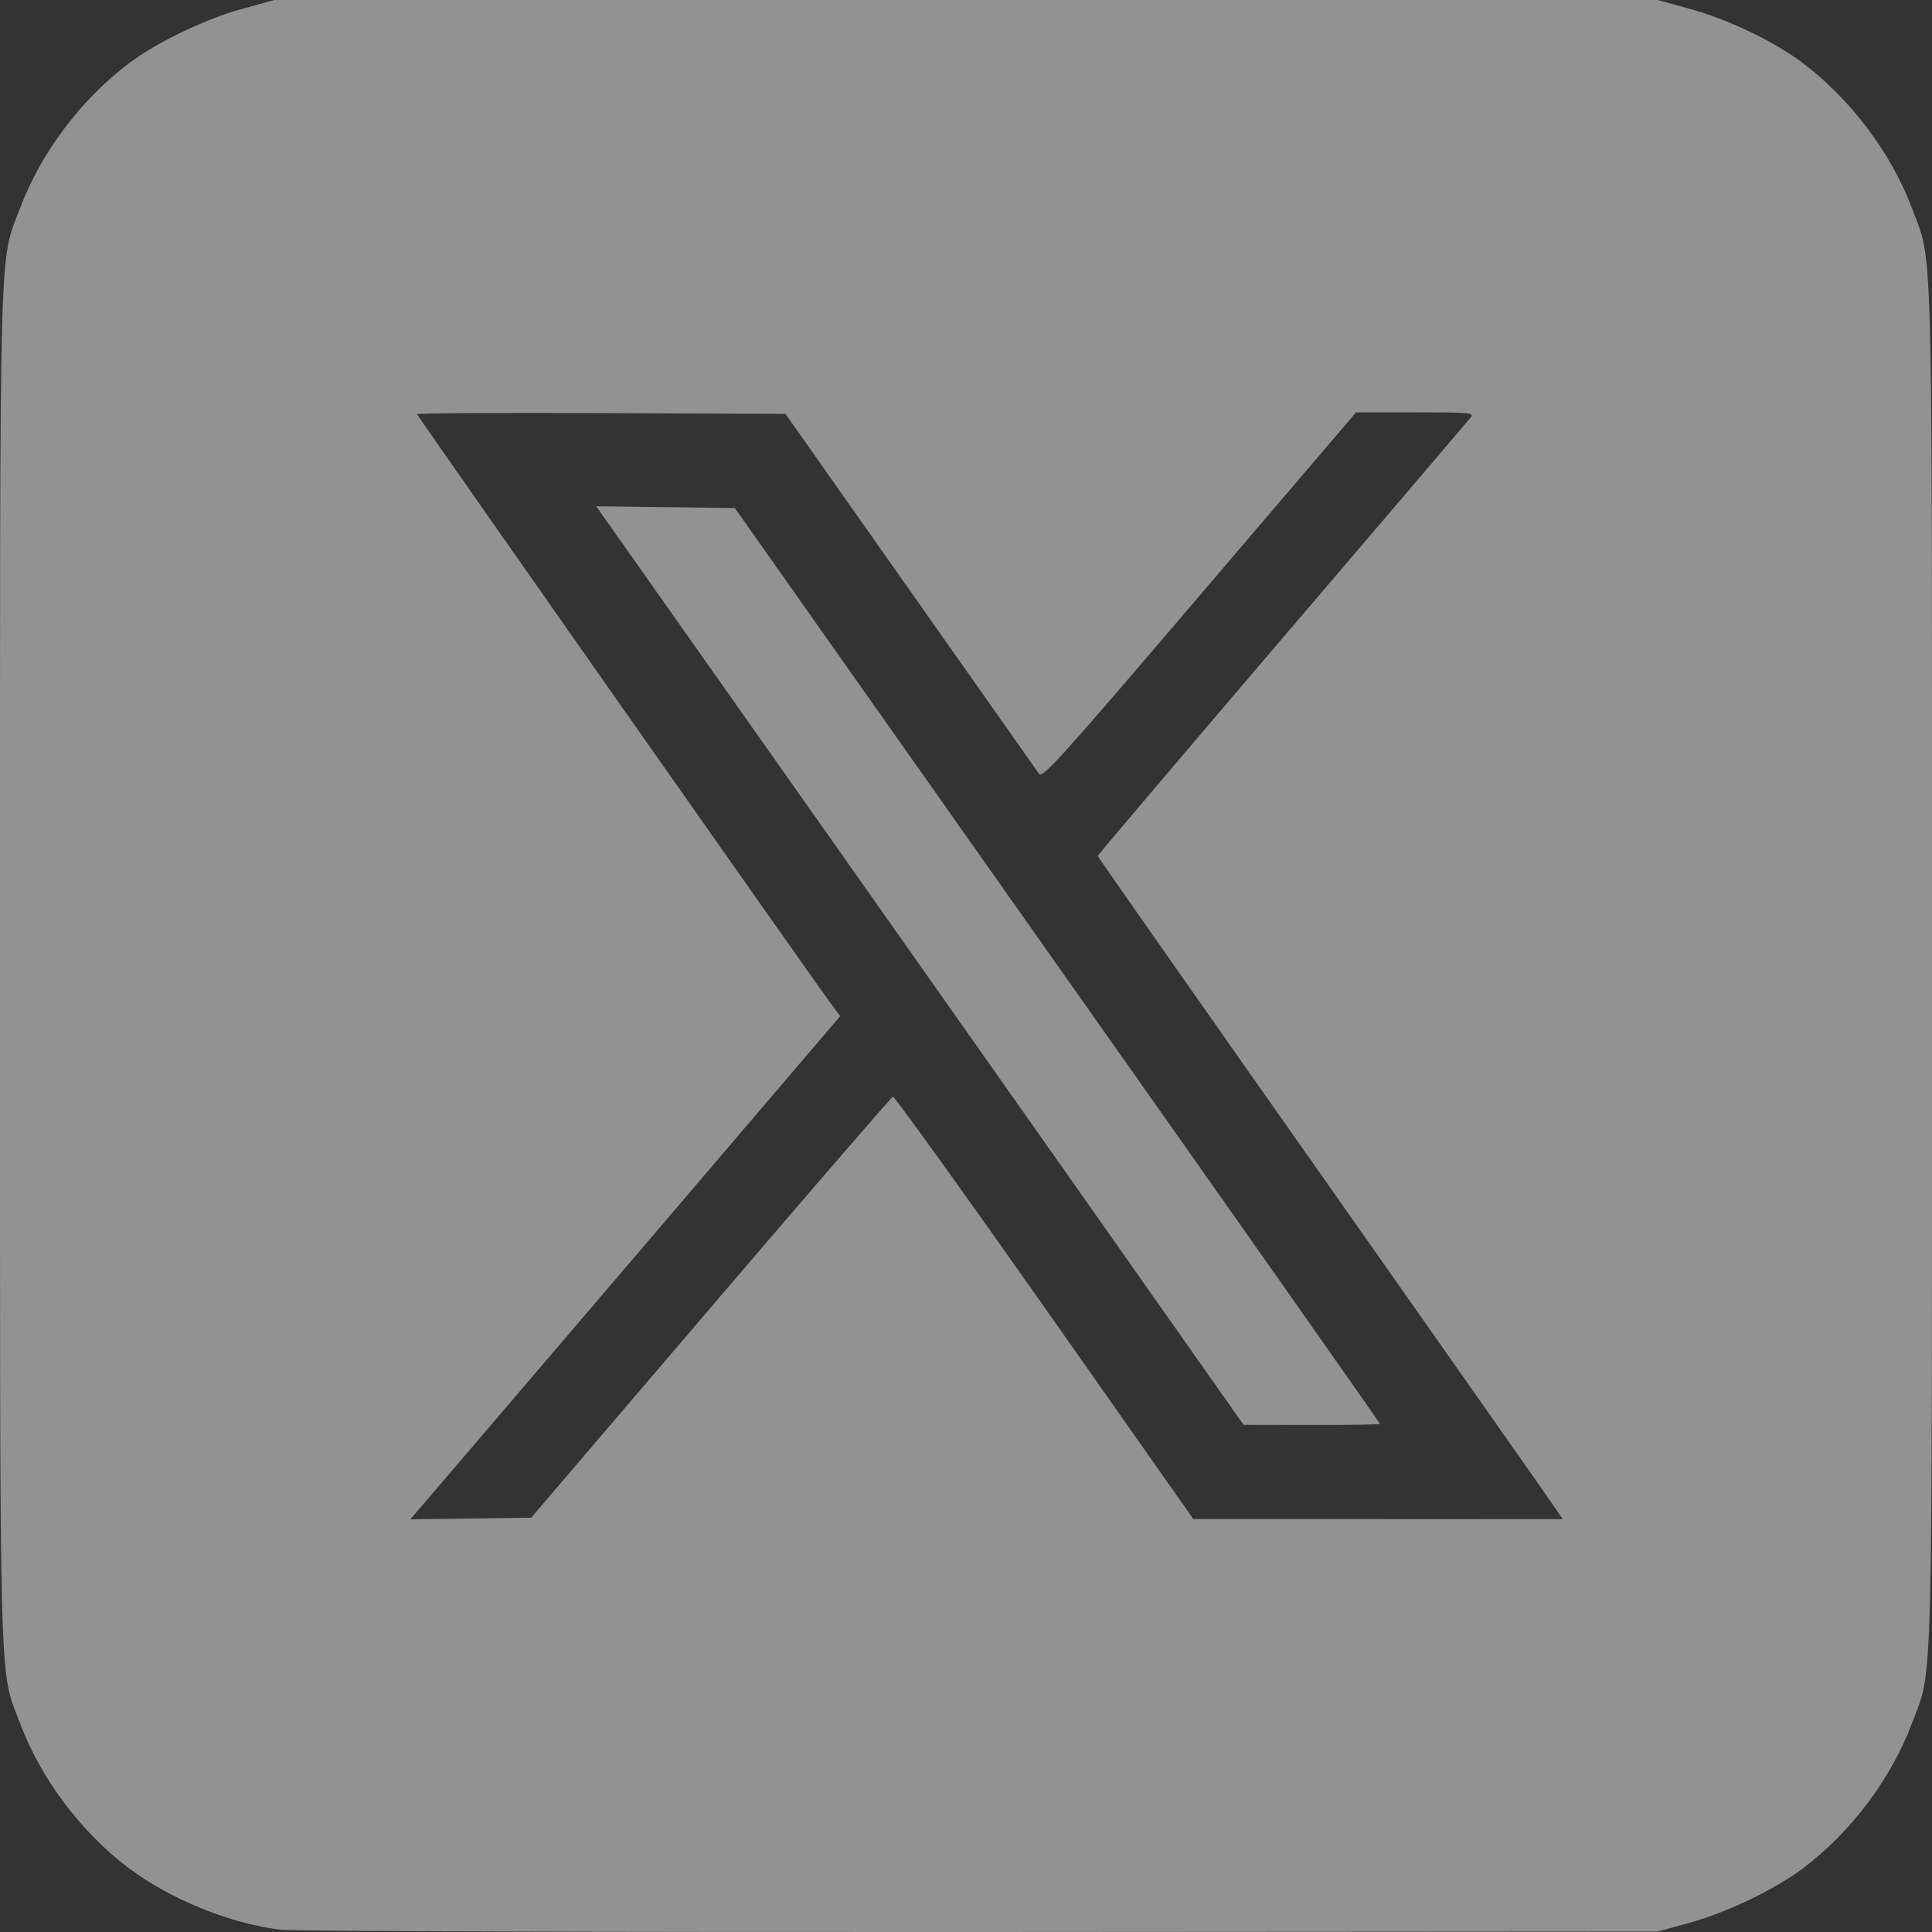
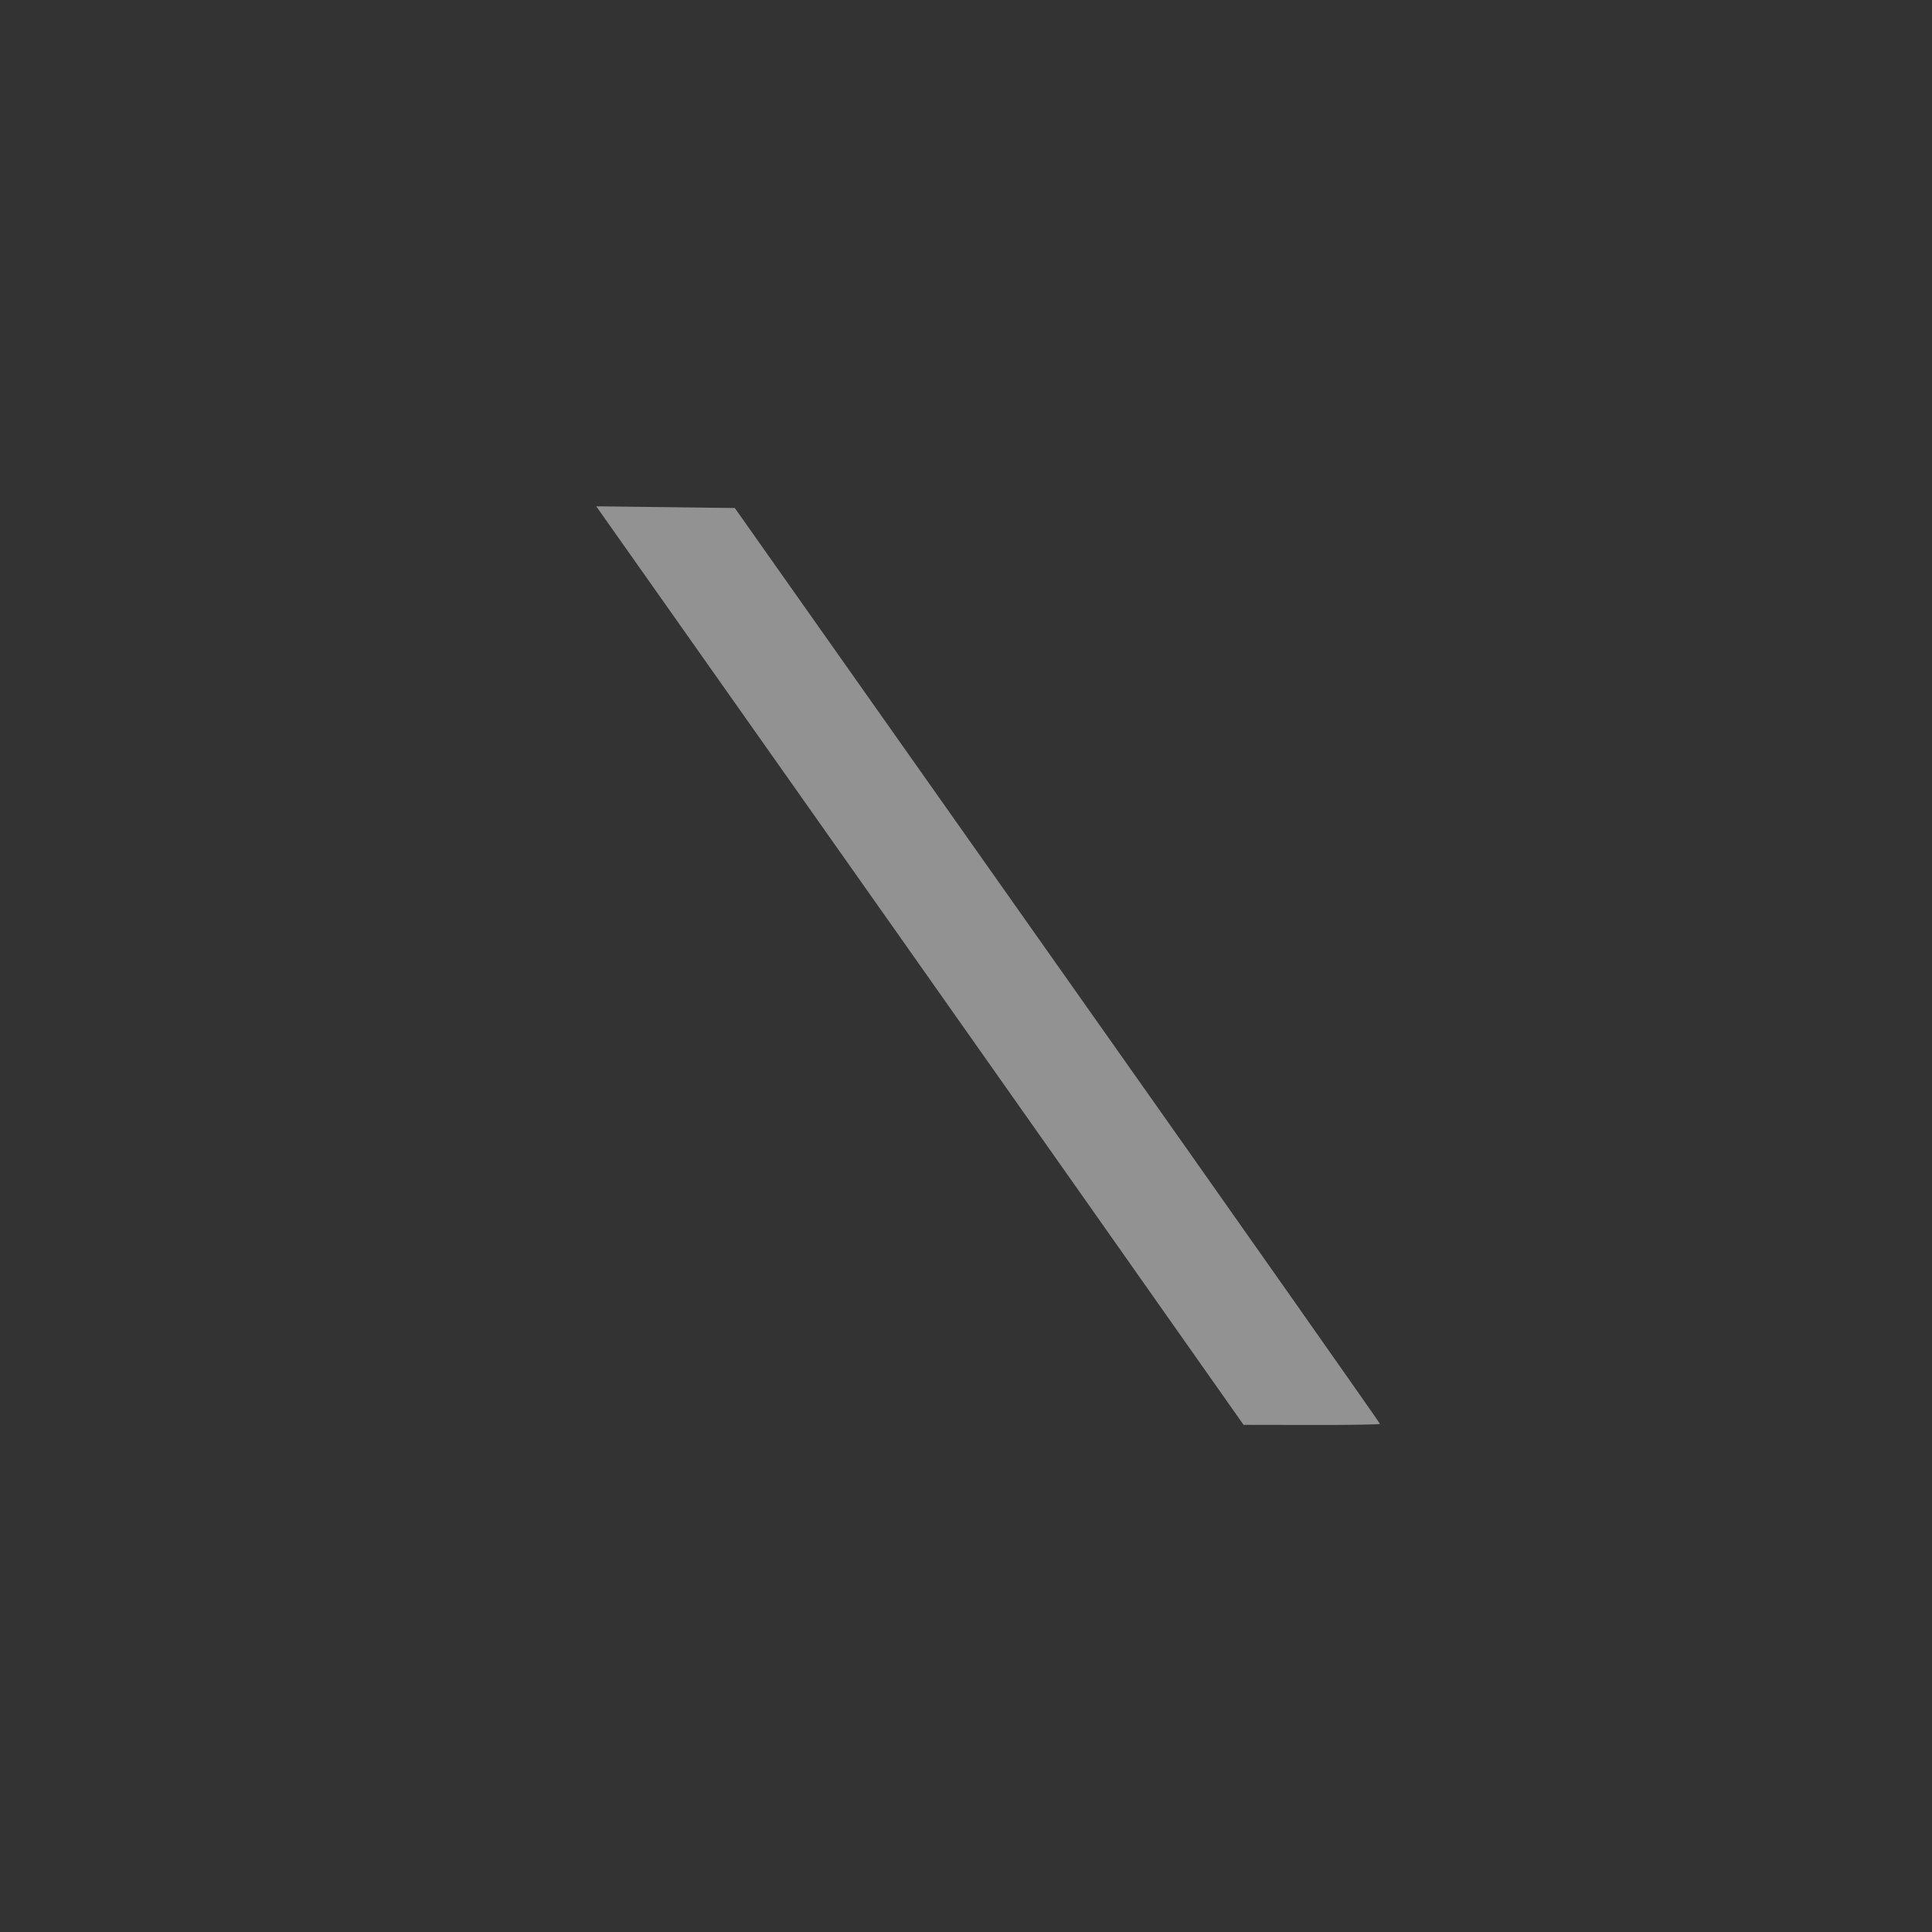
<svg xmlns="http://www.w3.org/2000/svg" width="18" height="18" viewBox="0 0 18 18" fill="none">
  <rect x="0" y="0" width="18" height="18" fill="#333333" stroke="none" />
-   <path d="M2.615 17.979C2.145 17.923 1.58 17.693 1.192 17.399C0.753 17.067 0.378 16.566 0.187 16.056C-0.011 15.531 0 15.946 0 8.998C0 2.05 -0.011 2.465 0.187 1.939C0.379 1.427 0.753 0.929 1.198 0.592C1.46 0.394 1.915 0.175 2.265 0.08L2.557 0H9H15.443L15.735 0.08C16.092 0.178 16.513 0.377 16.777 0.573C17.231 0.909 17.618 1.42 17.813 1.939C18.011 2.465 18 2.05 18 8.998C18 15.946 18.011 15.531 17.813 16.056C17.621 16.569 17.247 17.067 16.802 17.404C16.54 17.602 16.084 17.821 15.735 17.916L15.443 17.996L9.131 18C5.66 18.002 2.728 17.993 2.615 17.979ZM6.621 12.183C7.54 11.107 8.304 10.223 8.319 10.218C8.333 10.213 8.969 11.097 9.732 12.181L11.118 14.153L12.838 14.153L14.559 14.154L14.506 14.074C14.477 14.03 13.503 12.642 12.341 10.991C11.178 9.339 10.227 7.982 10.227 7.975C10.227 7.967 11 7.057 11.944 5.951C12.888 4.846 13.679 3.919 13.701 3.891C13.738 3.845 13.705 3.842 13.188 3.842H12.634L11.175 5.551C9.883 7.065 9.712 7.255 9.68 7.209C9.66 7.181 9.12 6.415 8.481 5.507L7.318 3.856L5.602 3.849C4.658 3.845 3.886 3.849 3.886 3.859C3.886 3.874 7.583 9.139 7.762 9.379L7.828 9.467L6.055 11.544C5.079 12.686 4.178 13.741 4.052 13.888L3.823 14.155L4.386 14.148L4.949 14.14L6.621 12.183Z" fill="#F3F3F3" fill-opacity="0.5" />
  <path d="M9.988 11.005C9.109 9.757 7.752 7.831 6.972 6.726L5.555 4.717L6.2 4.725L6.846 4.733L9.851 8.993C11.505 11.336 12.857 13.259 12.857 13.266C12.857 13.272 12.571 13.277 12.222 13.276L11.586 13.275L9.988 11.005Z" fill="#F3F3F3" fill-opacity="0.5" />
</svg>